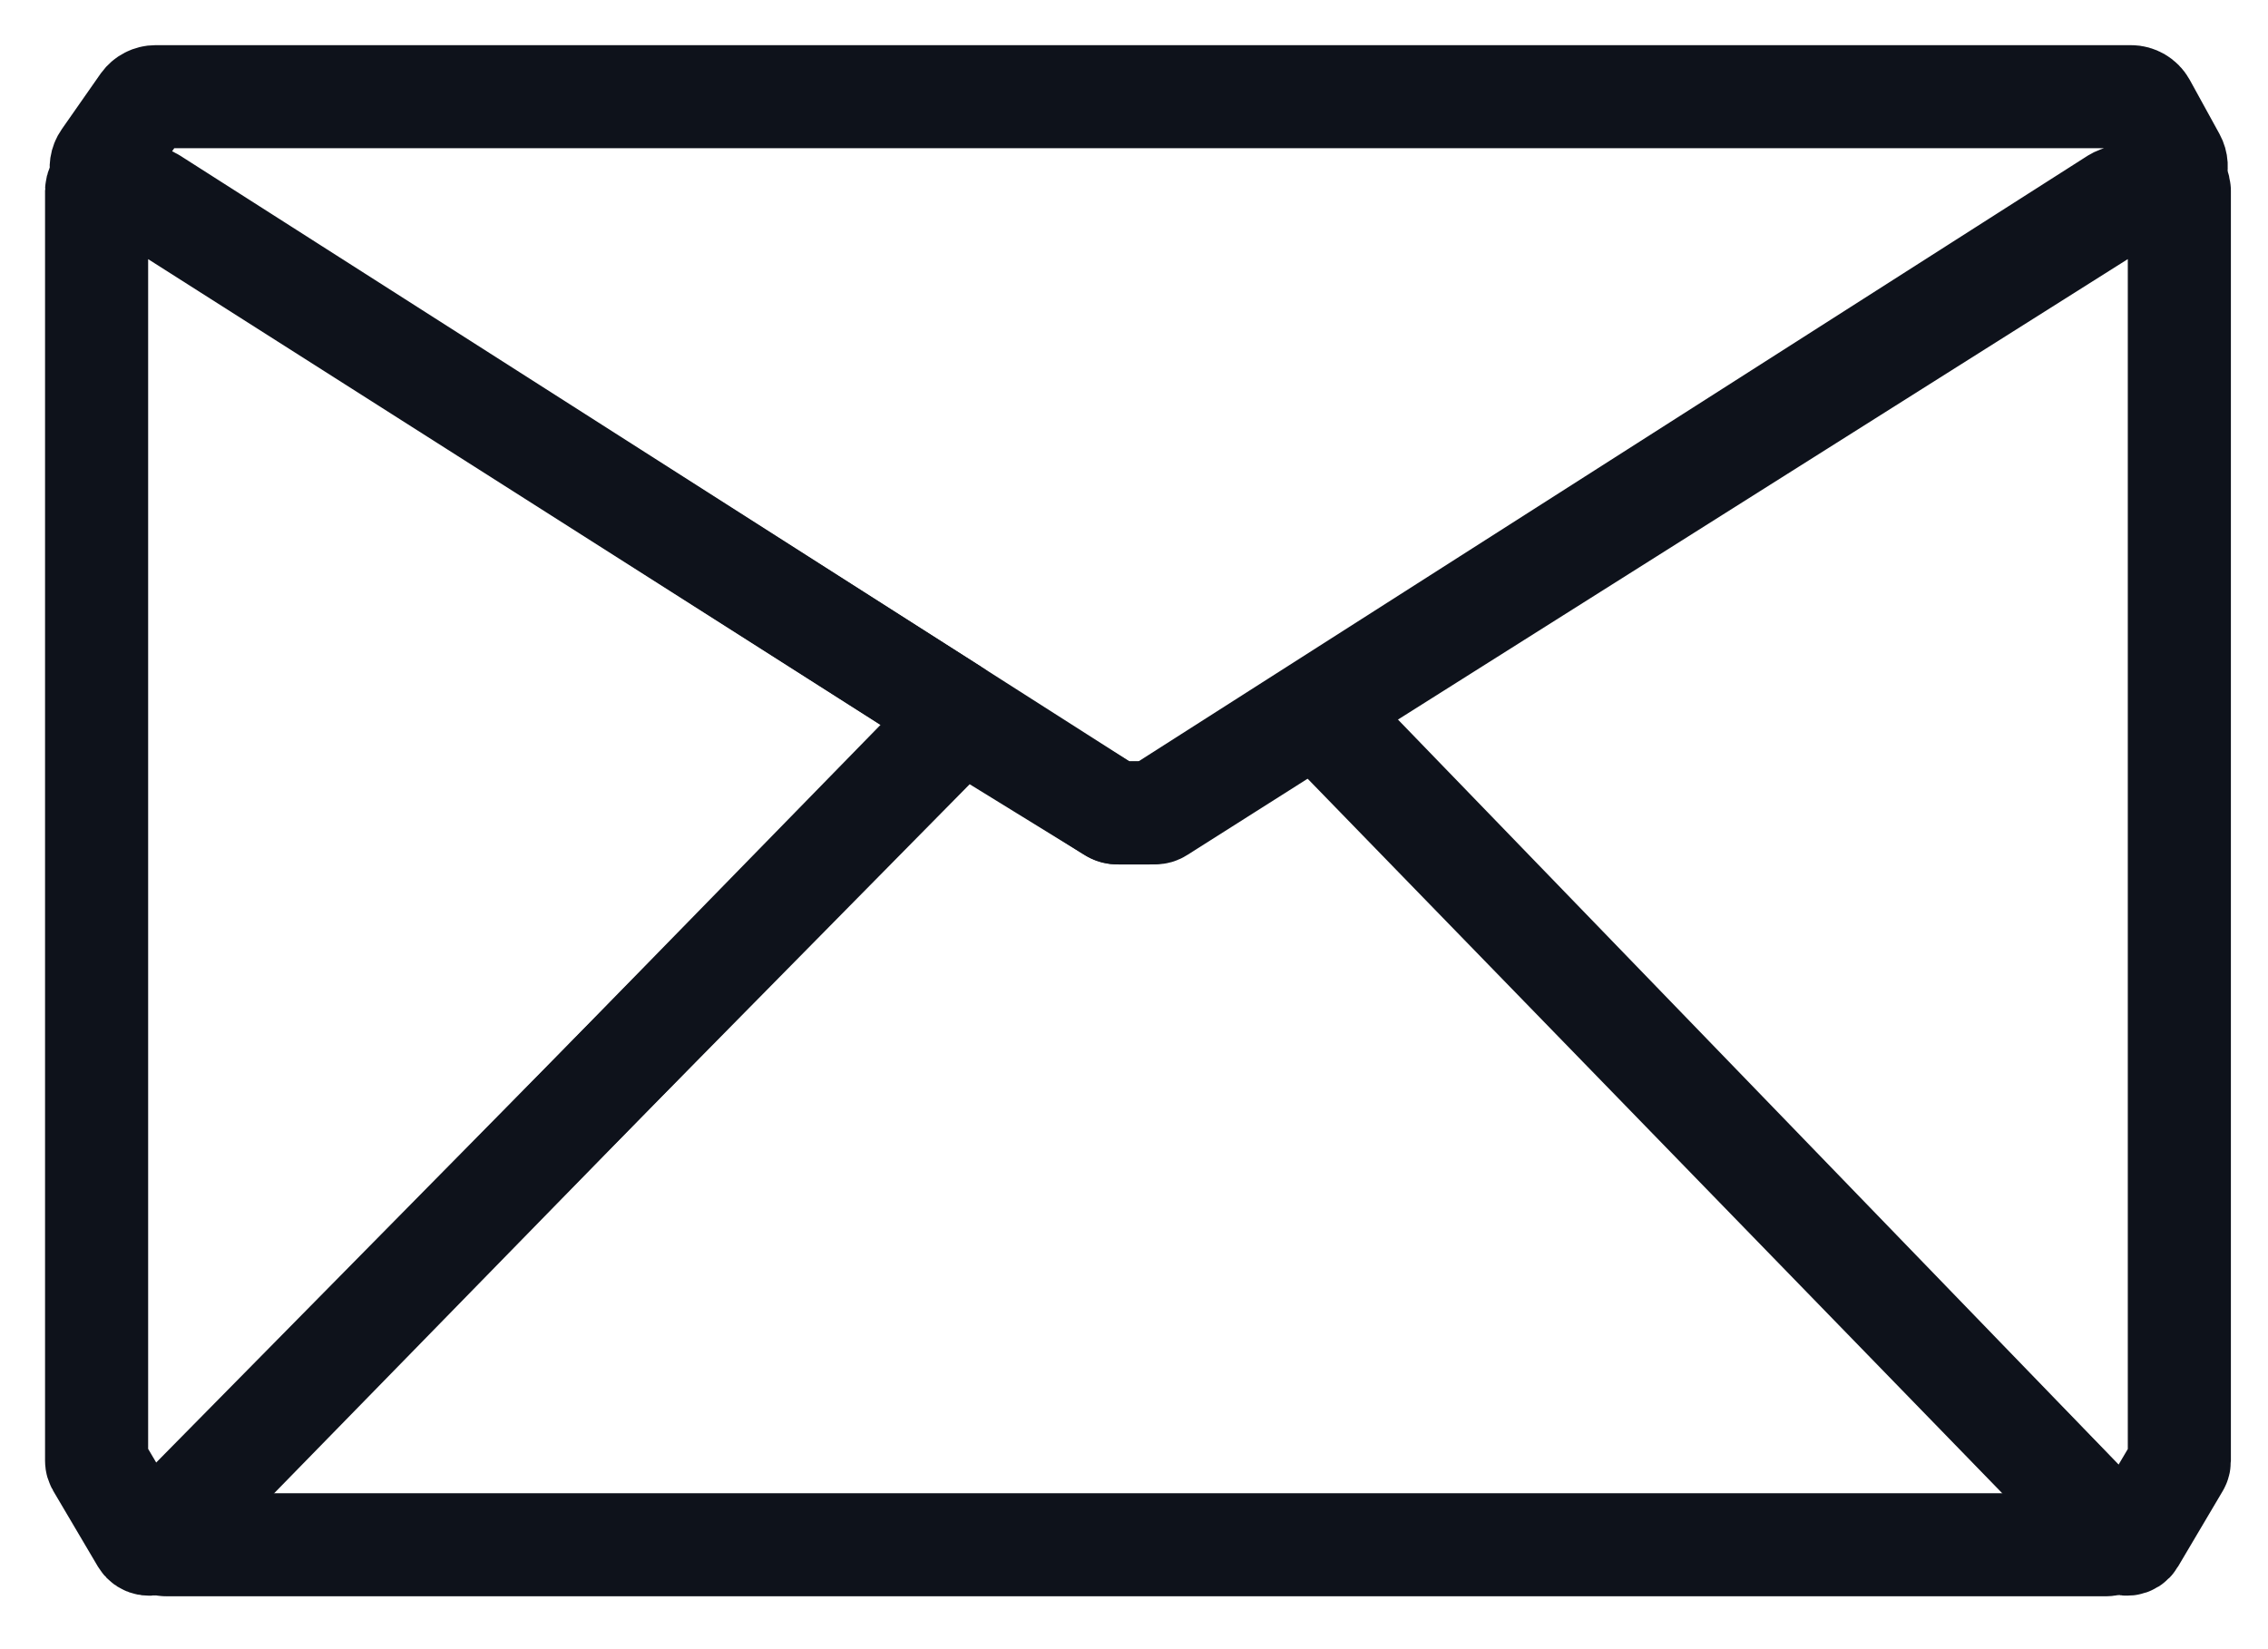
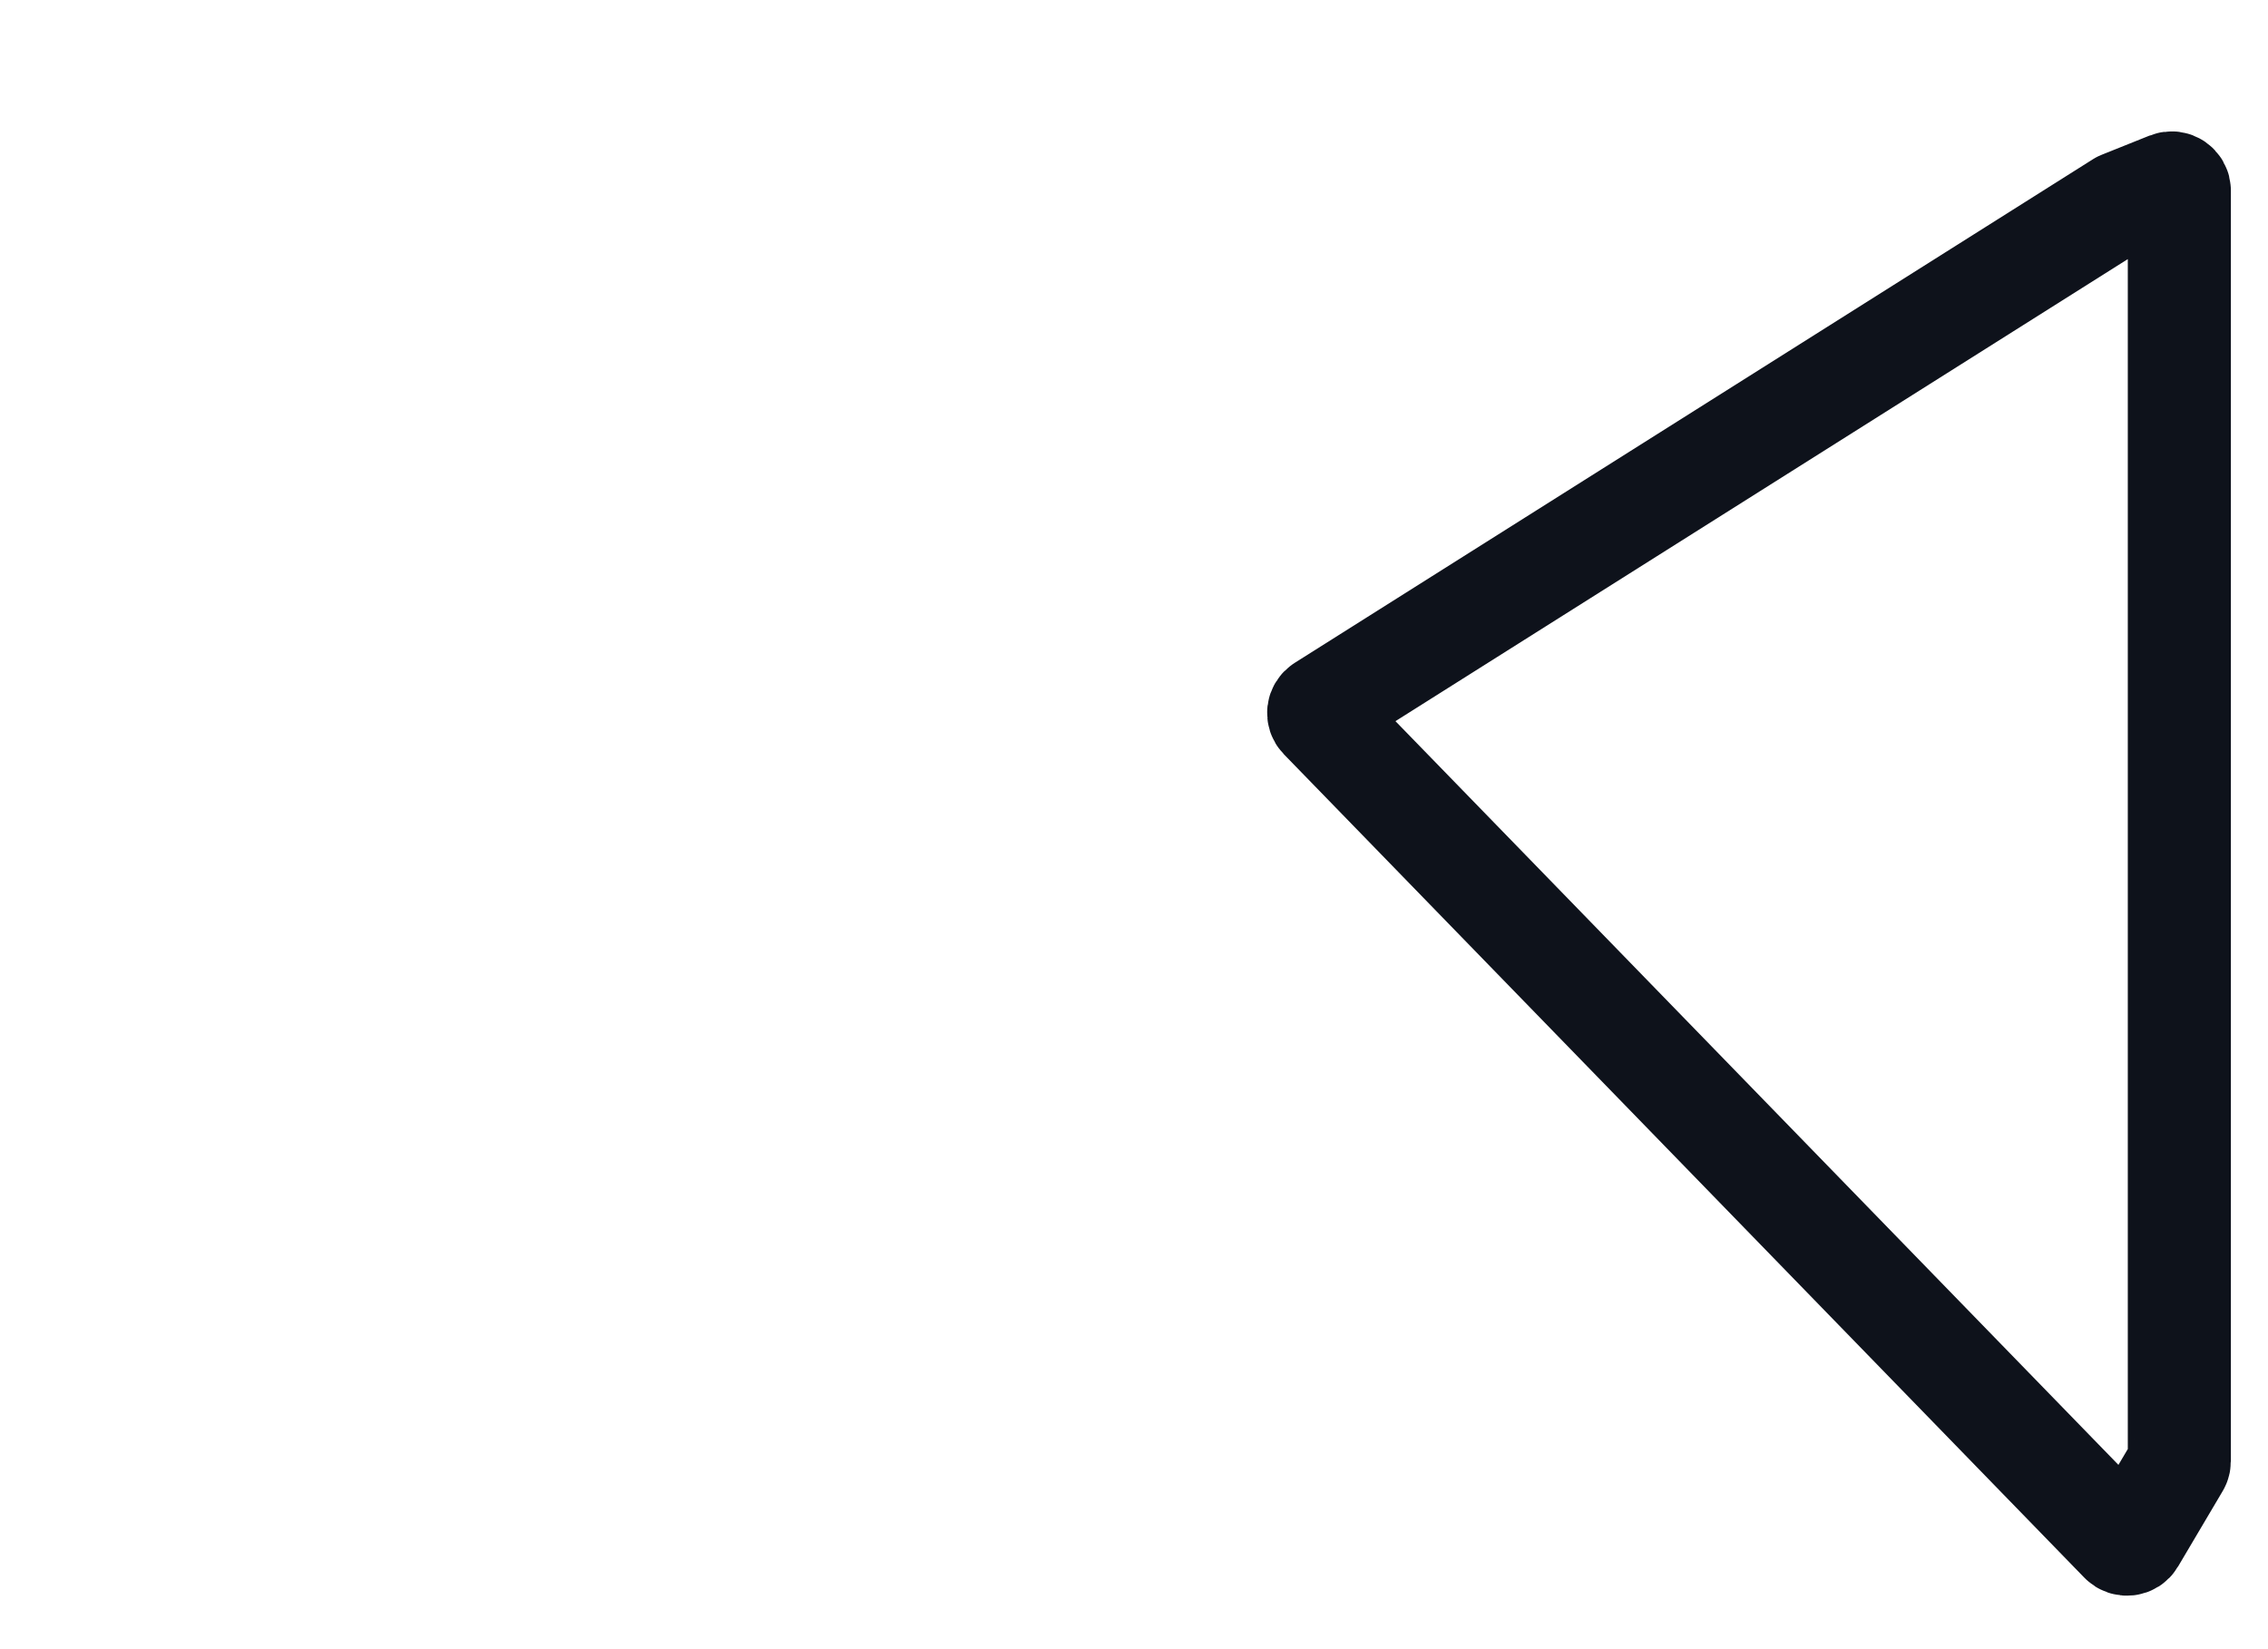
<svg xmlns="http://www.w3.org/2000/svg" width="22" height="16" viewBox="0 0 22 16" fill="none">
-   <path d="M1.455 1.92L1.077 1.768C0.986 1.732 0.953 1.62 1.009 1.54L1.385 1.002C1.414 0.962 1.46 0.938 1.51 0.938H20.67C20.725 0.938 20.776 0.968 20.803 1.016L21.091 1.54C21.136 1.622 21.097 1.725 21.009 1.757L20.548 1.919C20.537 1.923 20.527 1.928 20.517 1.934L11.227 7.863C11.203 7.879 11.175 7.887 11.146 7.887H10.855C10.826 7.887 10.797 7.879 10.773 7.863L1.481 1.933C1.473 1.927 1.464 1.923 1.455 1.92Z" stroke="#0E121B" />
-   <path d="M0.937 14.173V1.85C0.937 1.797 0.991 1.76 1.041 1.78L1.5 1.964C1.504 1.965 1.509 1.967 1.513 1.97L9.25 6.891C9.291 6.916 9.298 6.973 9.264 7.008L1.5 14.959C1.465 14.994 1.406 14.987 1.38 14.944L0.948 14.212C0.941 14.2 0.937 14.187 0.937 14.173Z" stroke="#0E121B" />
  <path d="M21.14 14.173V1.85C21.14 1.797 21.086 1.76 21.036 1.78L20.577 1.964C20.573 1.965 20.569 1.967 20.565 1.97L12.827 6.853C12.786 6.879 12.779 6.935 12.813 6.97L20.577 14.958C20.612 14.994 20.672 14.987 20.697 14.944L21.13 14.212C21.137 14.2 21.14 14.187 21.14 14.173Z" stroke="#0E121B" />
-   <path d="M20.429 14.987H1.612C1.545 14.987 1.511 14.906 1.558 14.858L9.287 7.017C9.312 6.992 9.351 6.988 9.381 7.006L10.792 7.875C10.804 7.882 10.818 7.886 10.832 7.886H11.206C11.22 7.886 11.235 7.882 11.247 7.874L12.733 6.932C12.763 6.912 12.803 6.917 12.828 6.943L20.483 14.858C20.53 14.906 20.496 14.987 20.429 14.987Z" stroke="#0E121B" />
</svg>